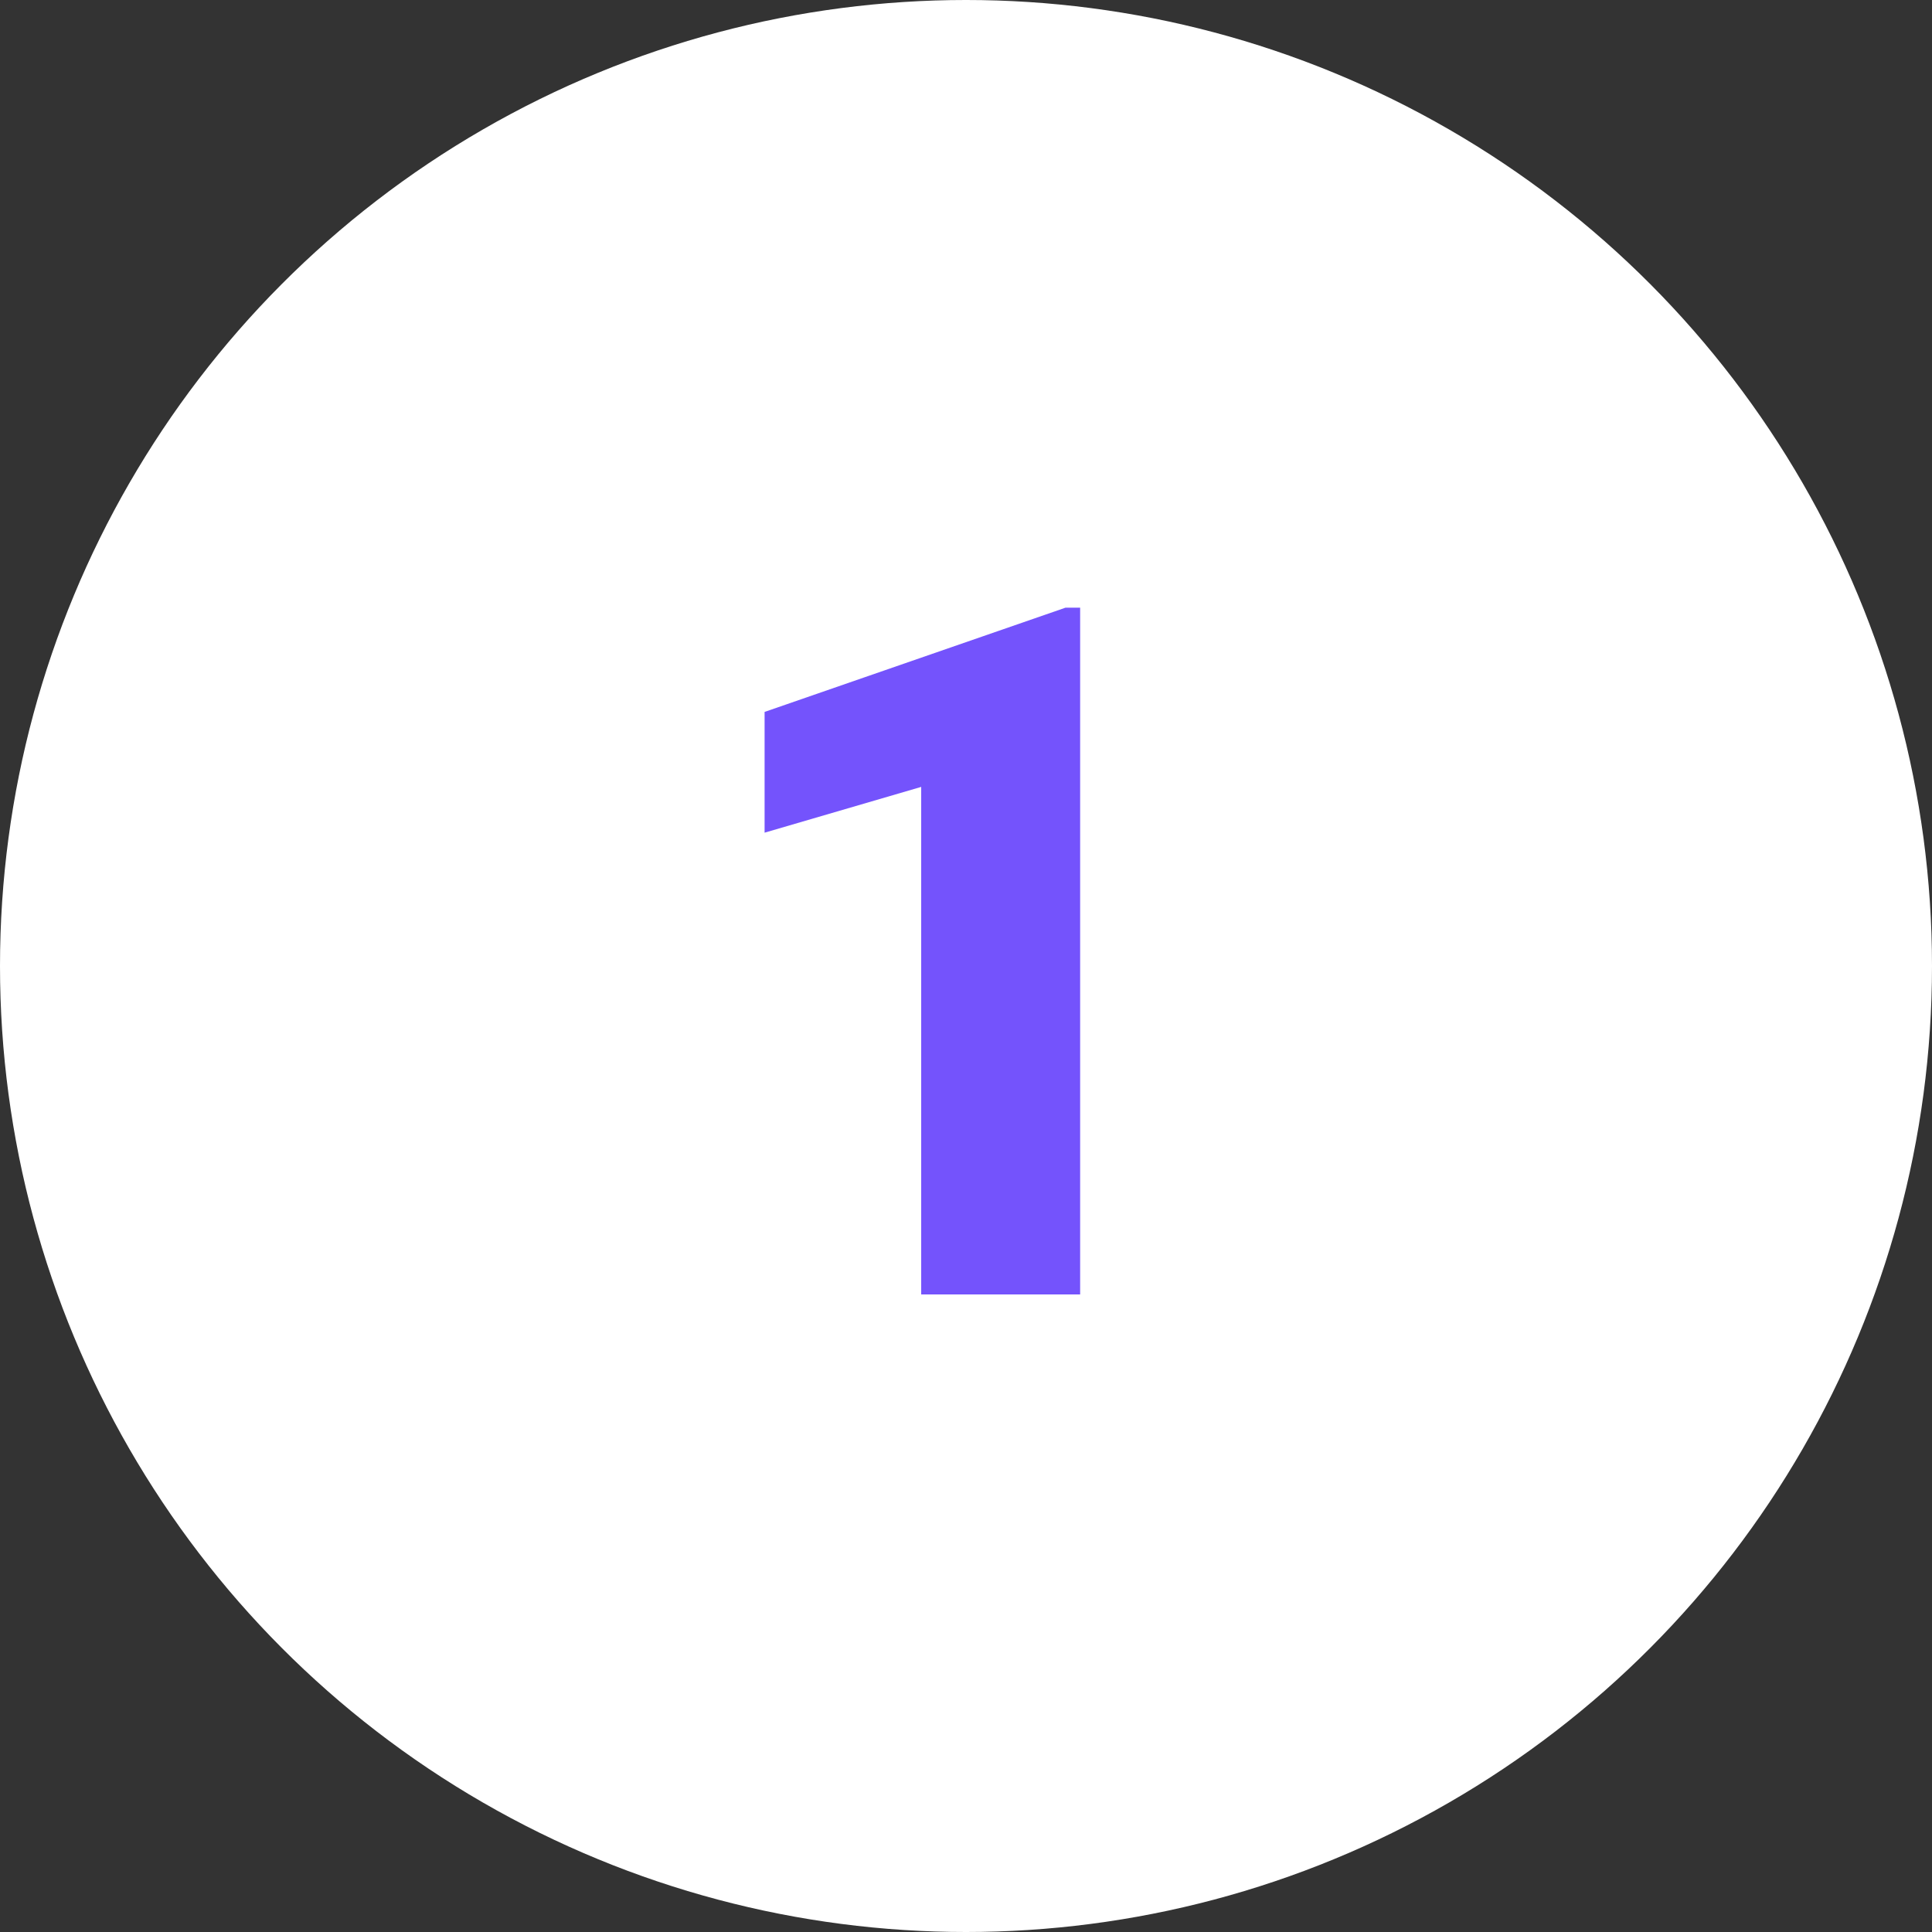
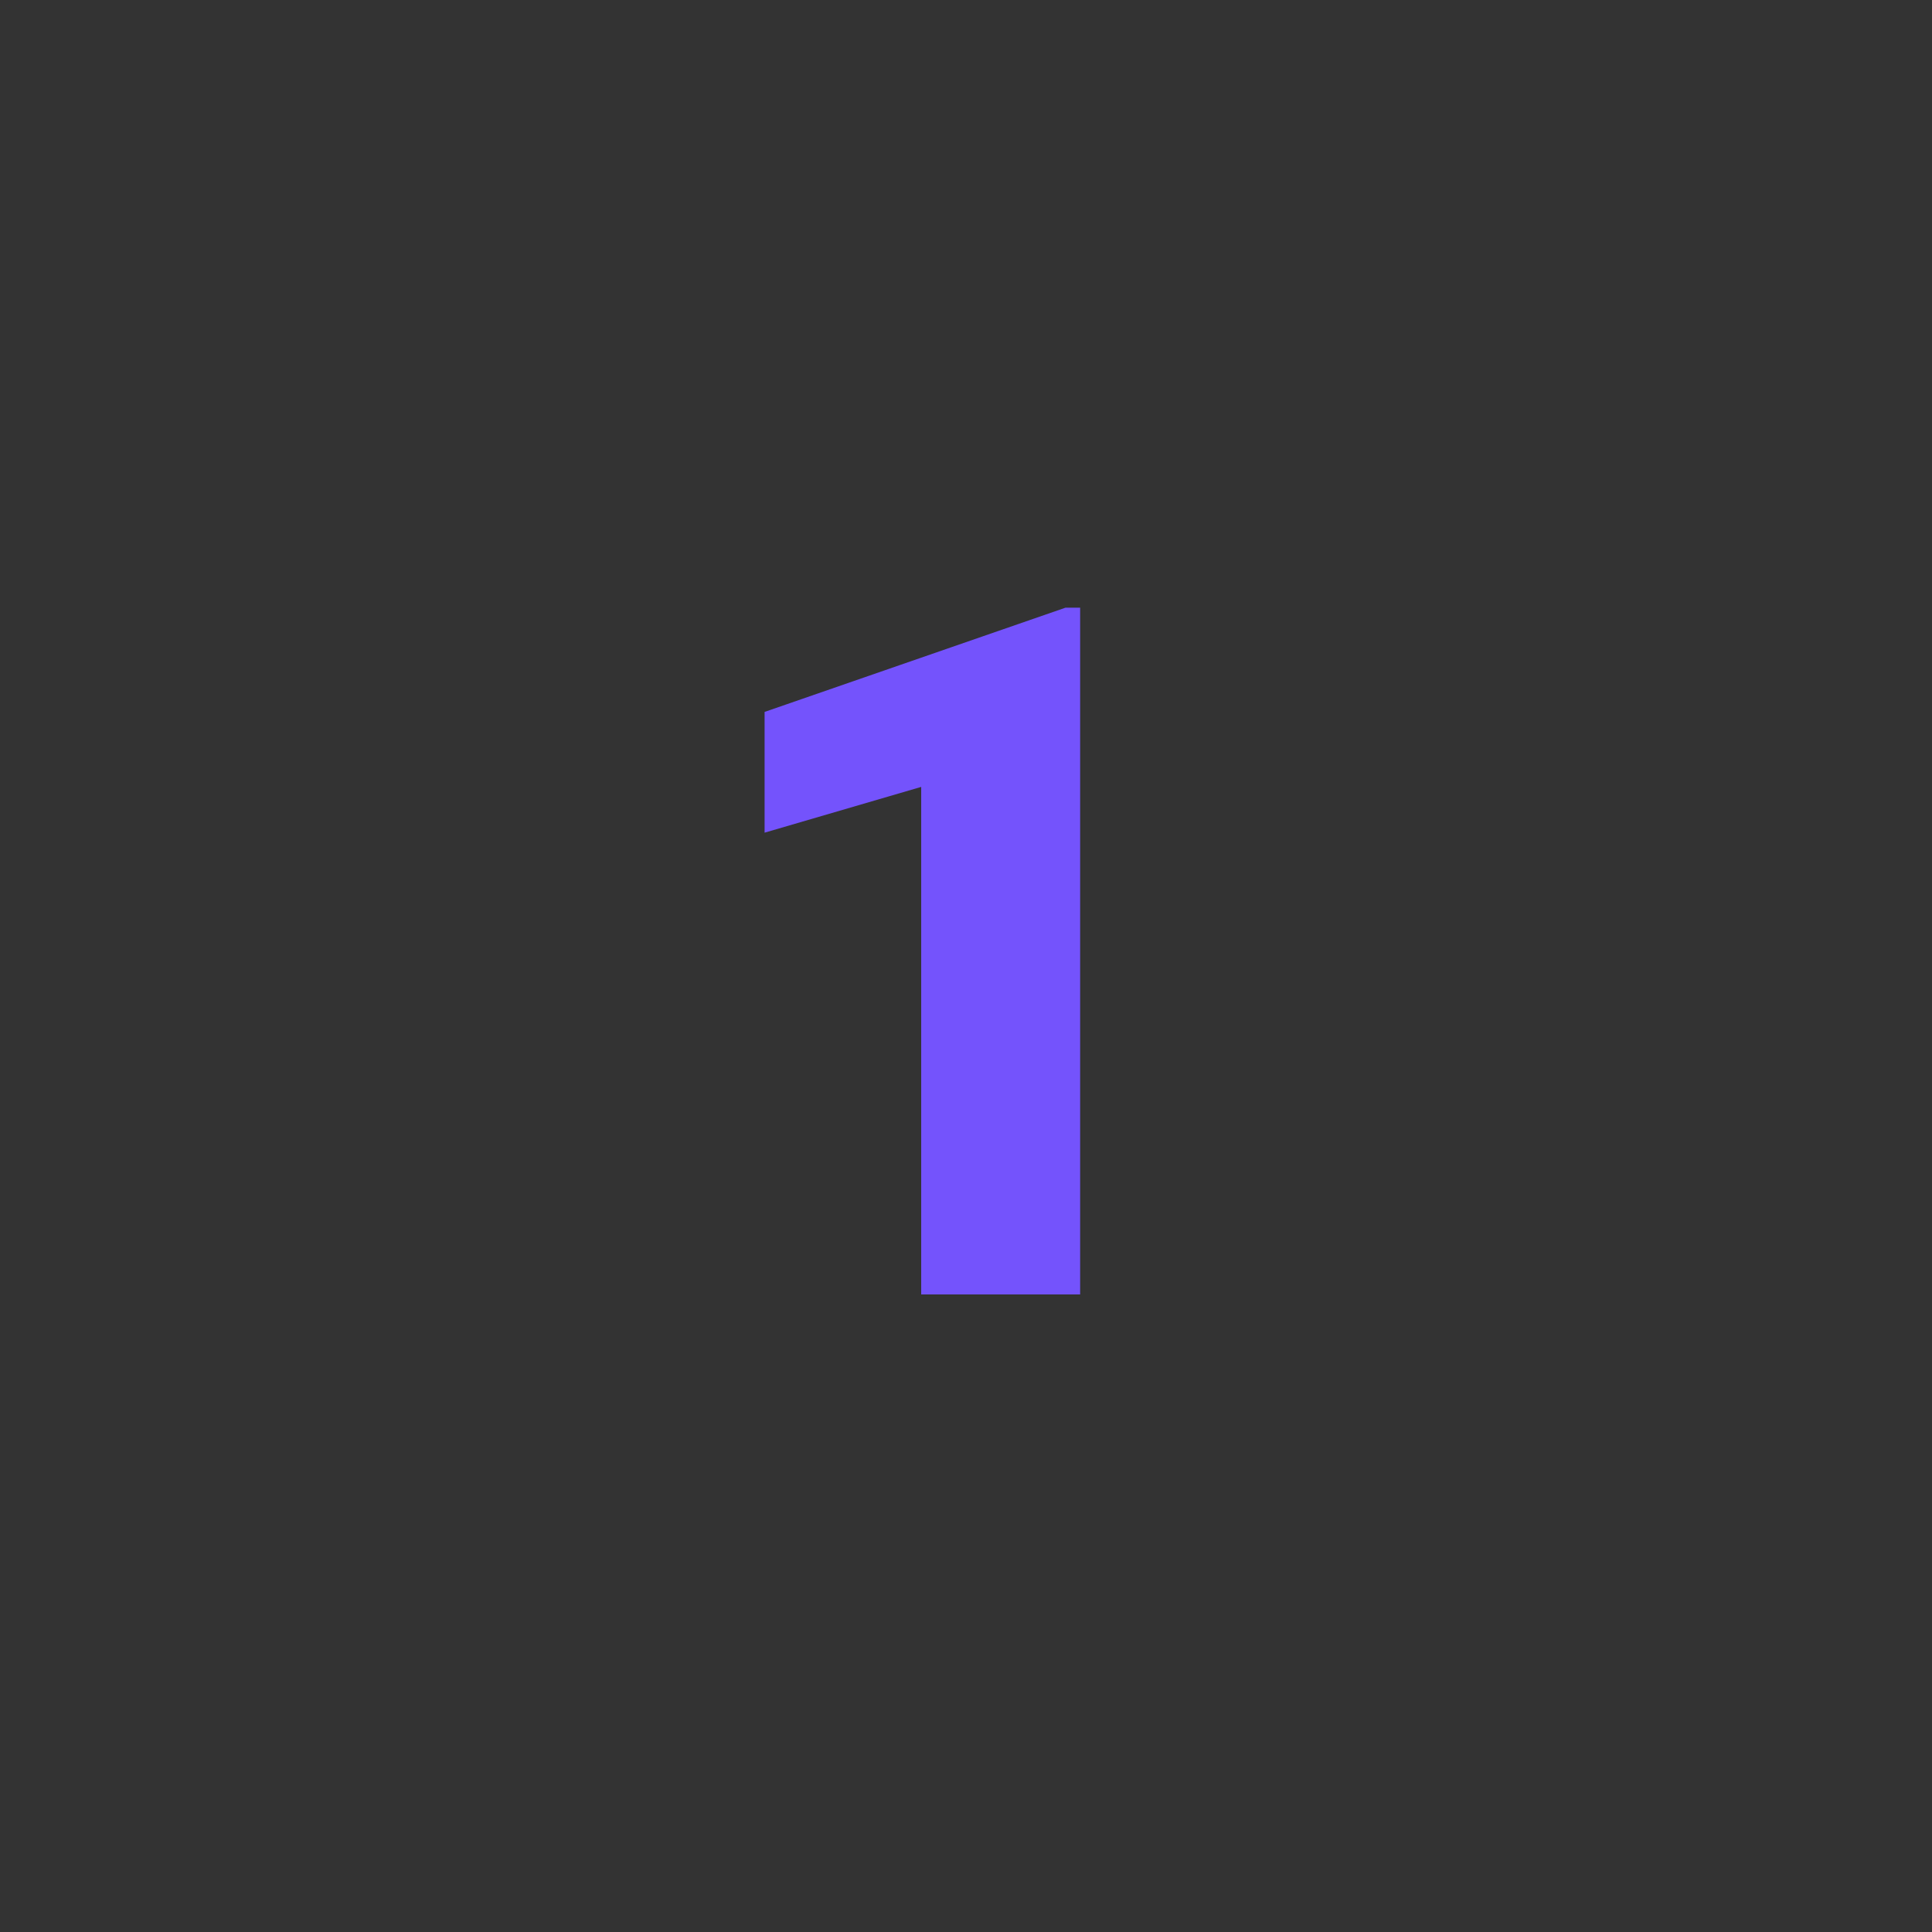
<svg xmlns="http://www.w3.org/2000/svg" width="100" height="100" viewBox="0 0 100 100" fill="none">
  <rect x="0" y="0" width="100" height="100" fill="#333333" stroke="none" />
-   <circle cx="50" cy="50" r="50" fill="white" />
  <path d="M55.908 31.453V67H47.681V40.73L39.575 43.099V36.849L55.151 31.453H55.908Z" fill="#7453FC" />
</svg>